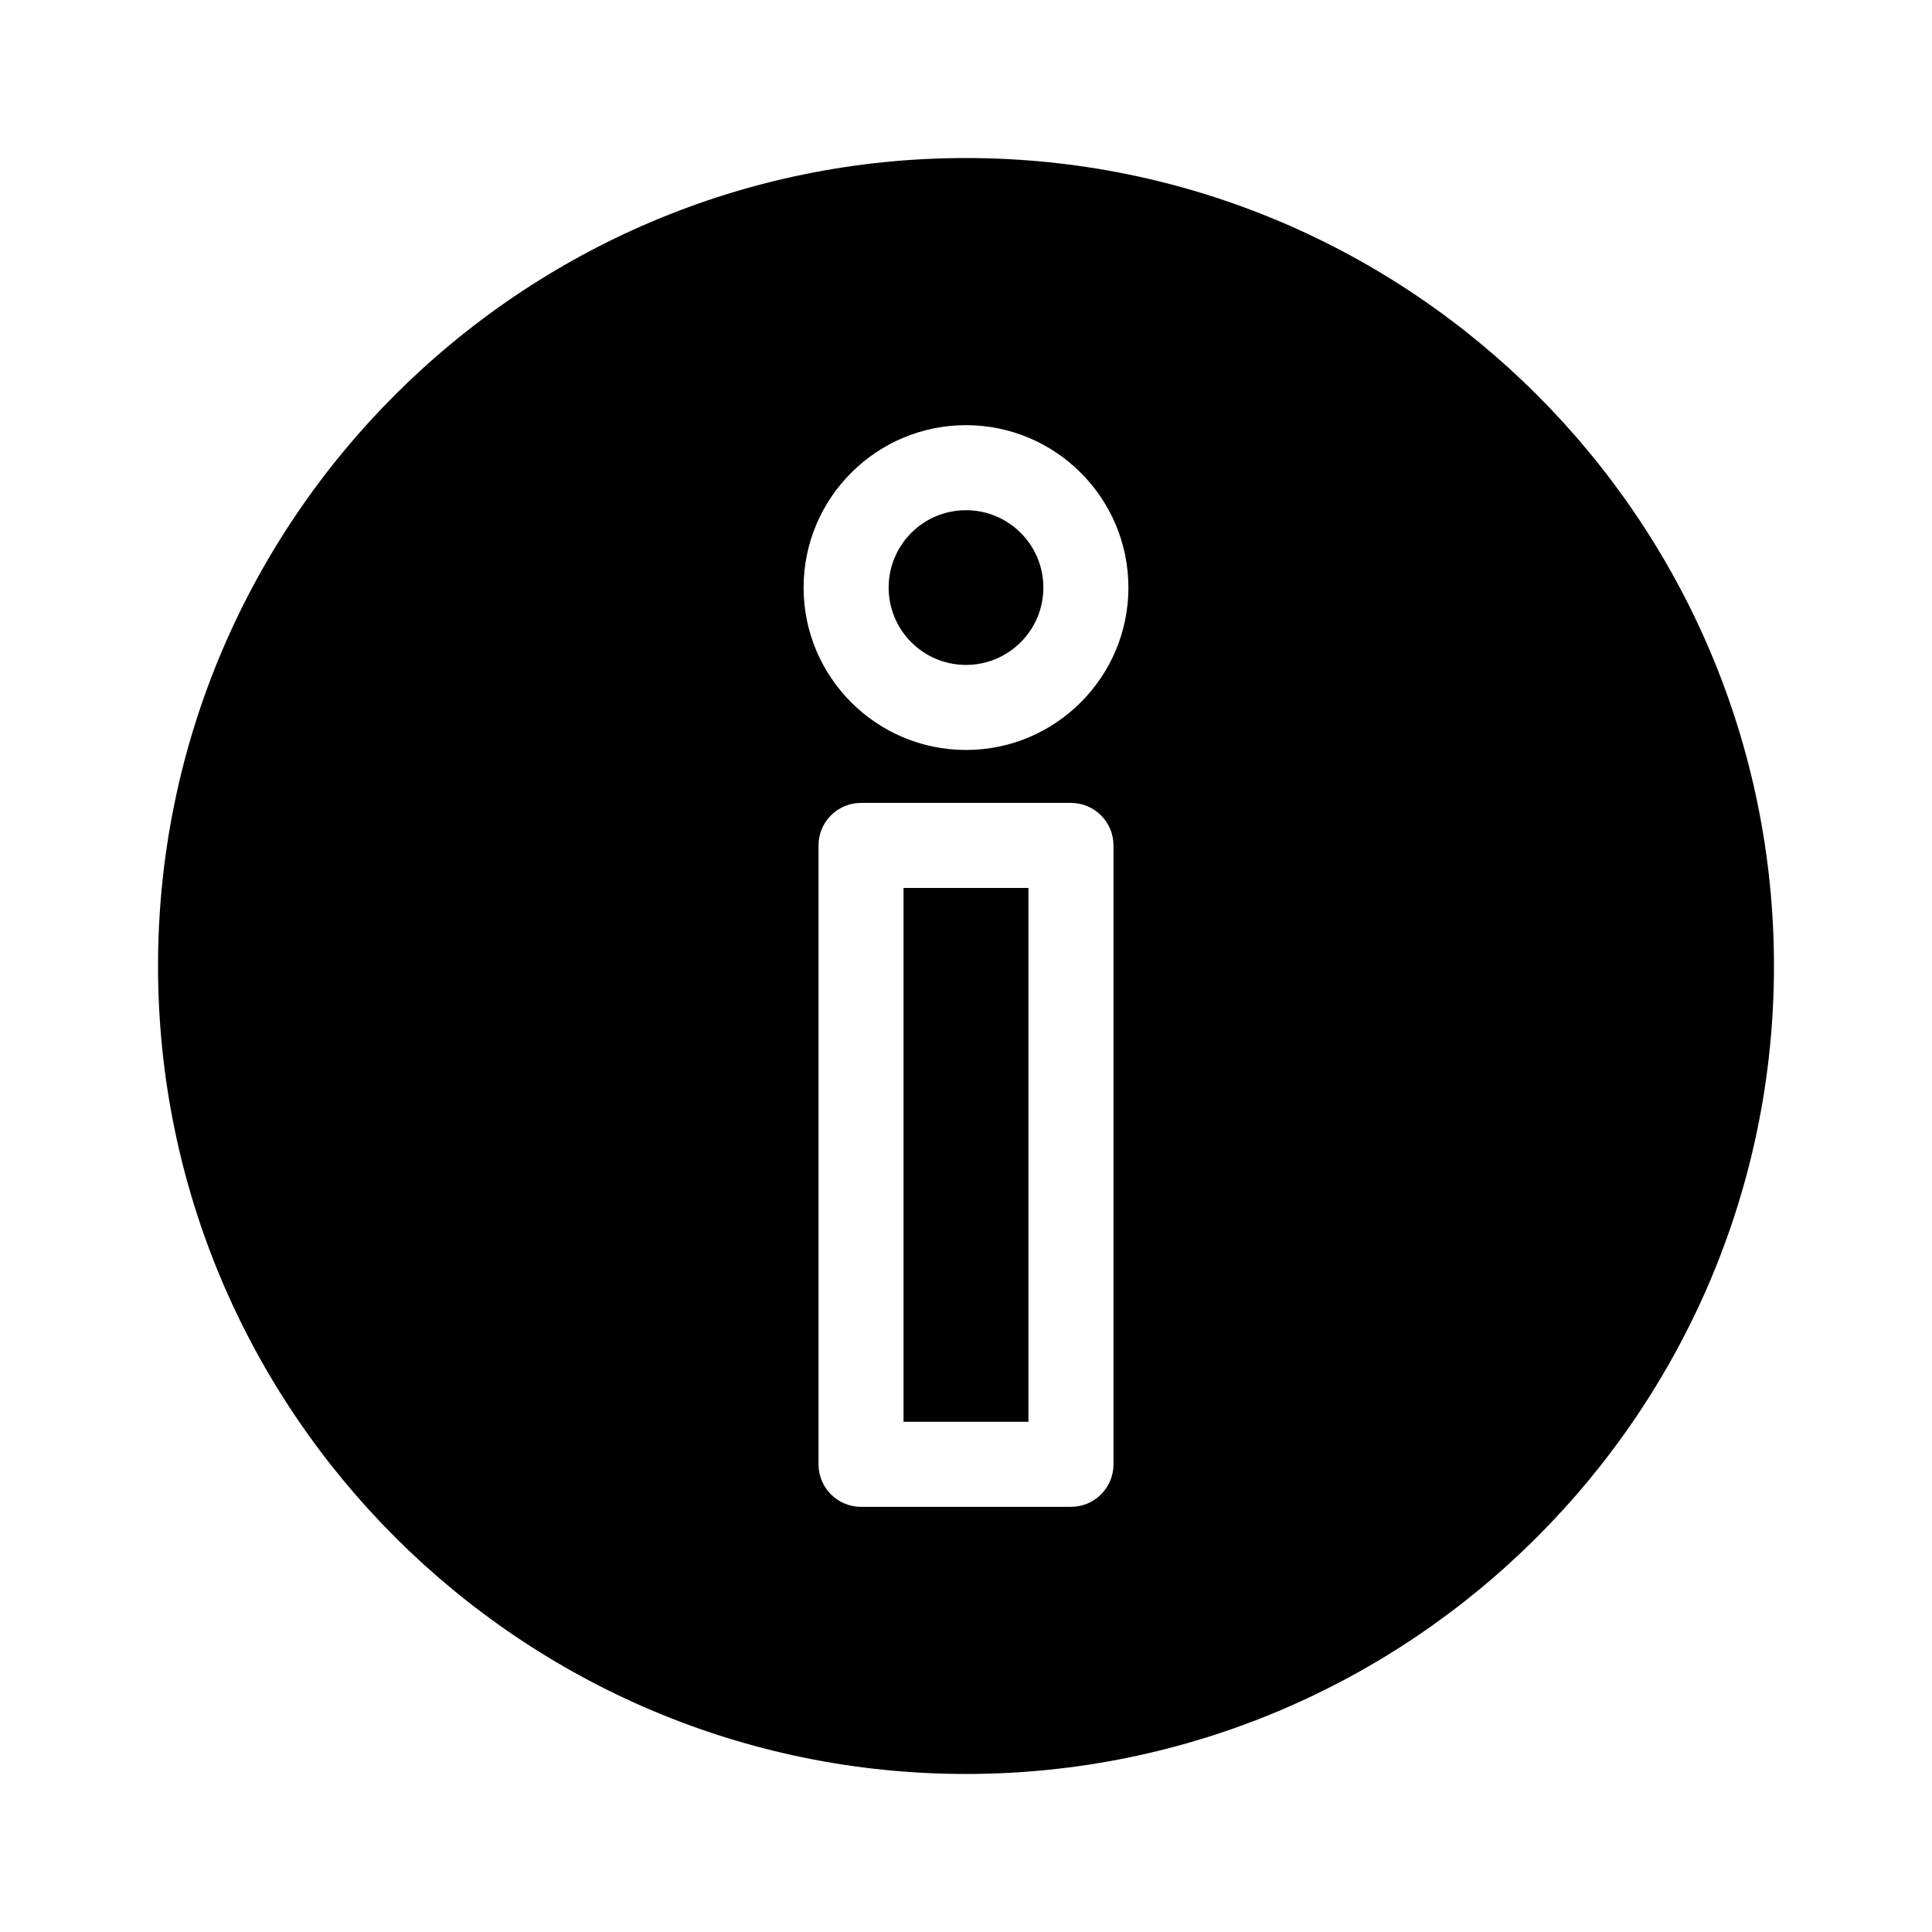
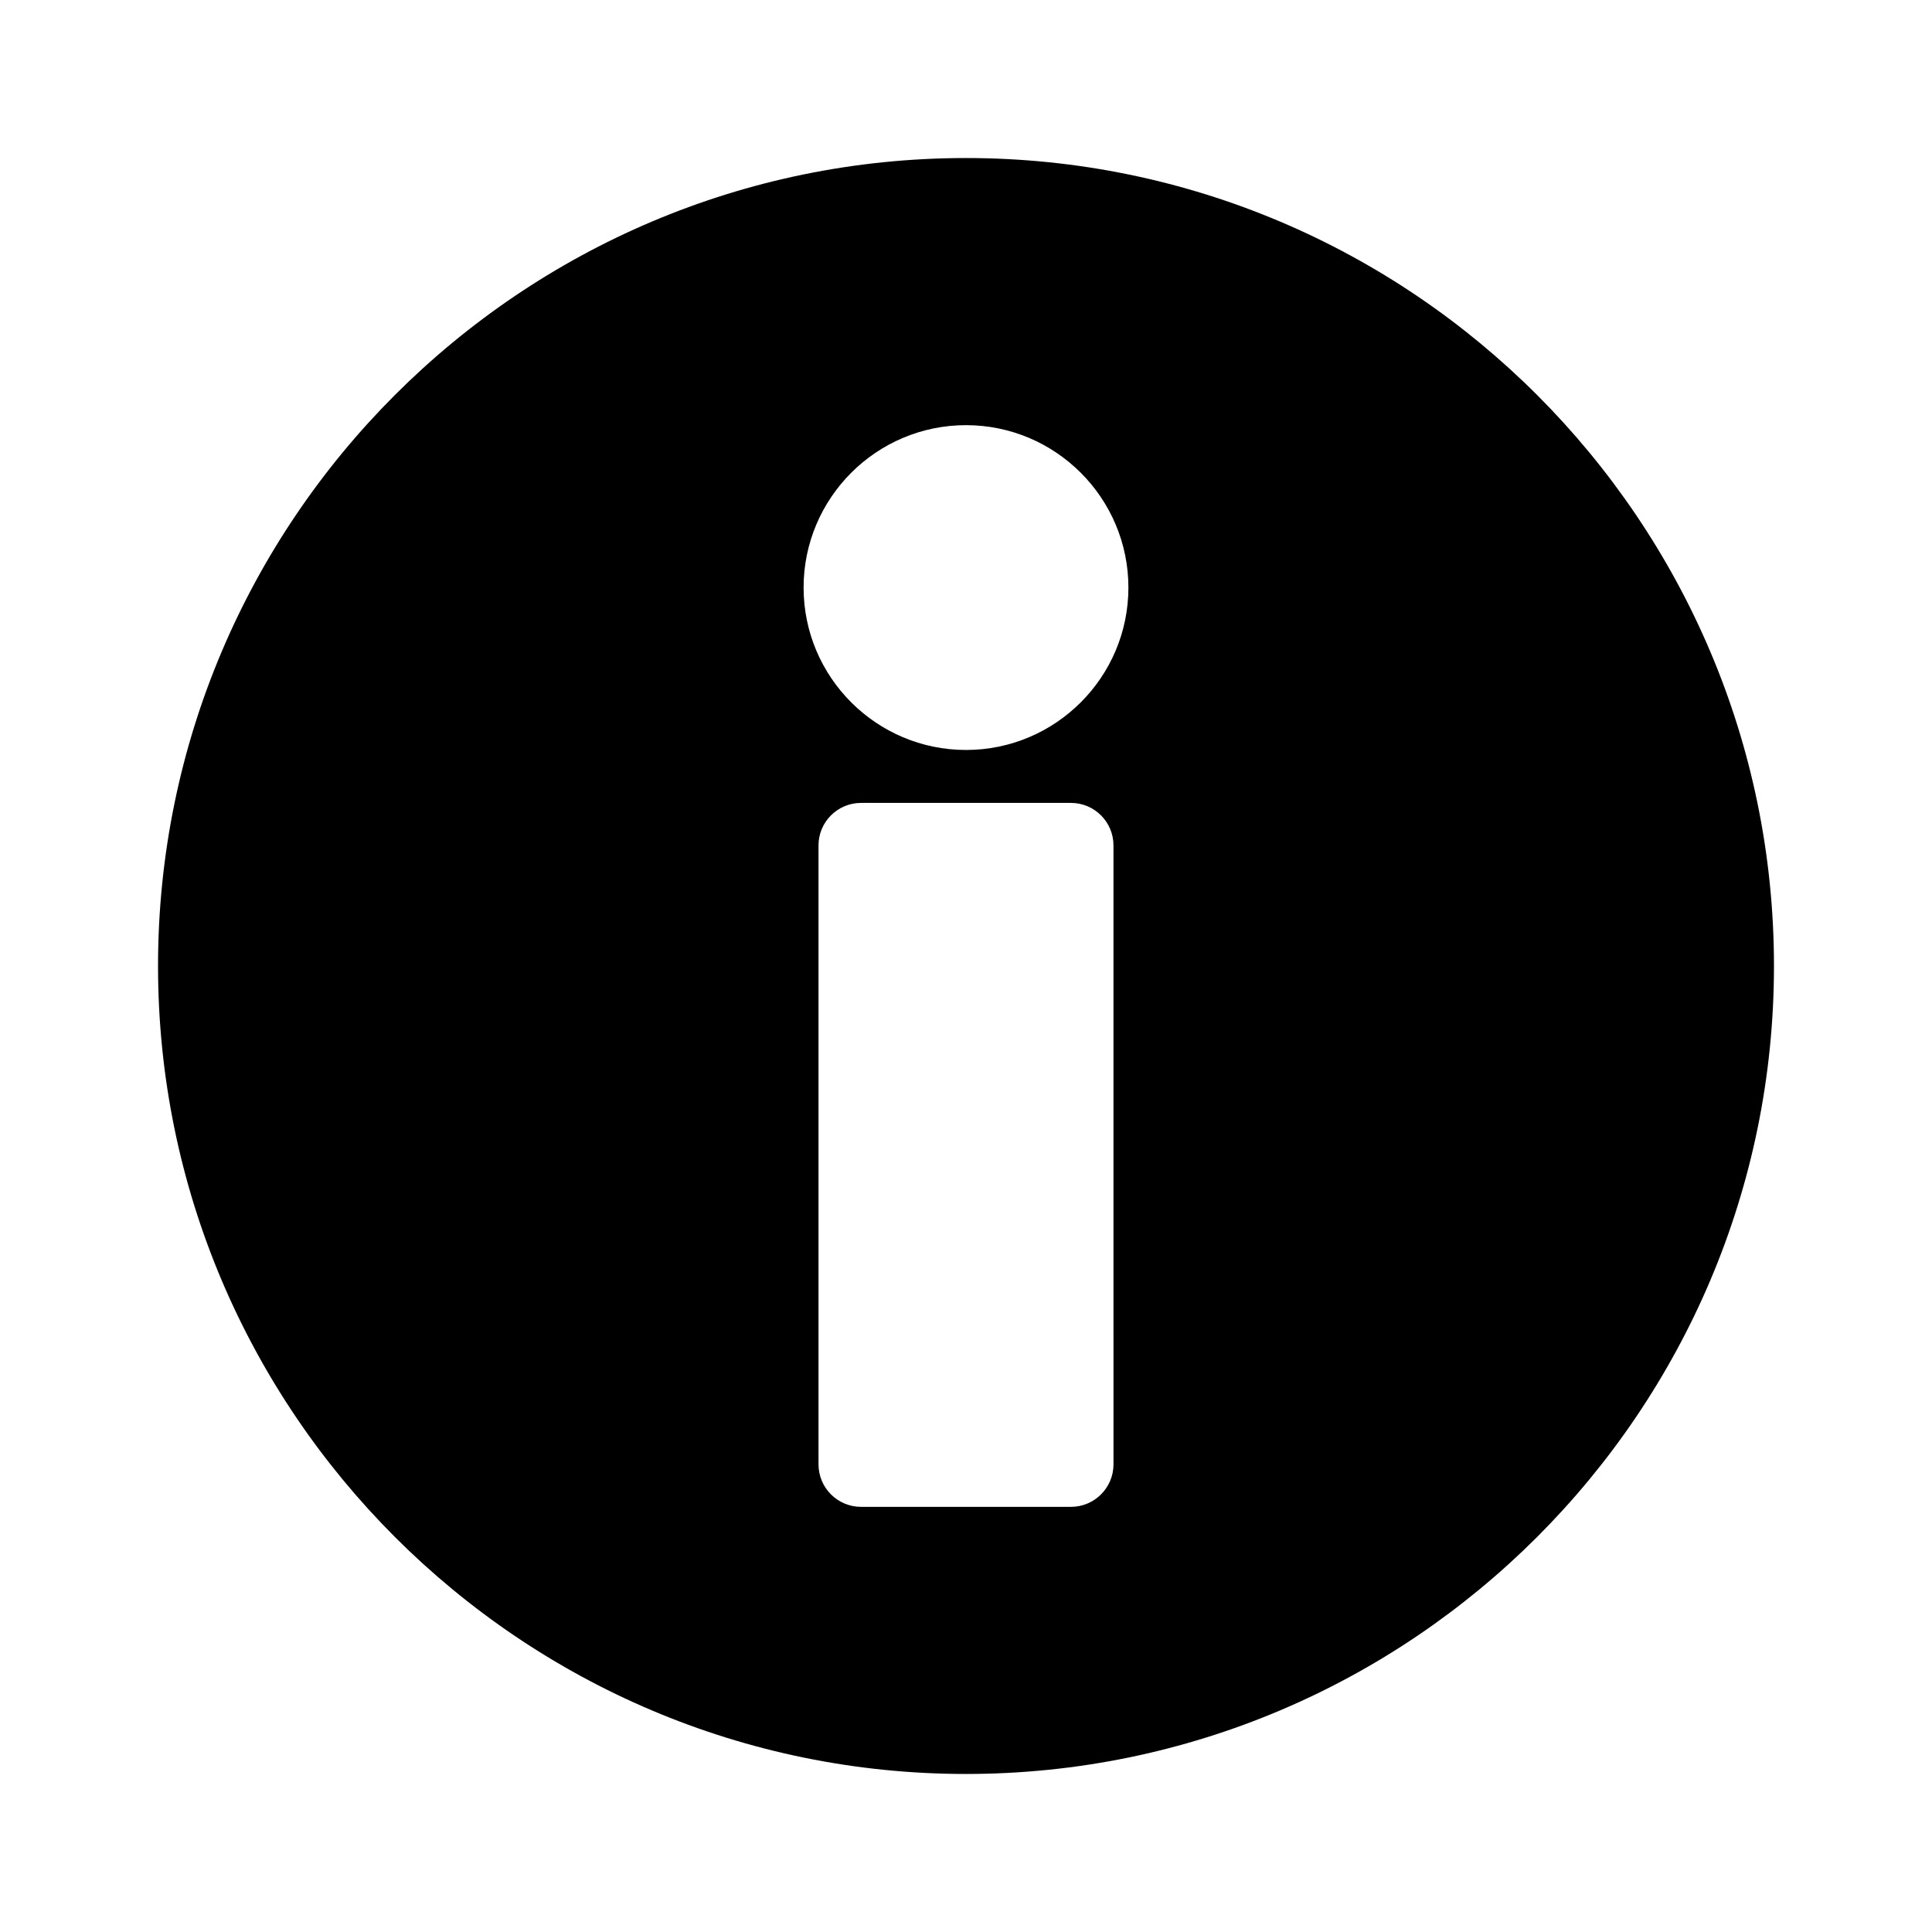
<svg xmlns="http://www.w3.org/2000/svg" fill="#000000" width="800px" height="800px" version="1.1" viewBox="144 144 512 512">
  <g>
    <path d="m400 185.88c-118.06 0-214.12 96.059-214.12 214.12s96.059 214.12 214.12 214.12 214.12-96.055 214.12-214.12-96.055-214.12-214.12-214.12zm39.086 346.18c0 6.223-5.047 11.27-11.27 11.27h-55.633c-6.223 0-11.27-5.047-11.27-11.27v-164.01c0-6.223 5.047-11.27 11.27-11.27h55.629c6.223 0 11.27 5.047 11.27 11.27zm-39.086-189.31c-23.734 0-43.039-19.305-43.039-43.039 0-23.734 19.312-43.039 43.039-43.039 23.73 0 43.039 19.305 43.039 43.039 0 23.734-19.305 43.039-43.039 43.039z" />
-     <path d="m420.5 299.71c0 11.32-9.18 20.5-20.5 20.5-11.324 0-20.5-9.18-20.5-20.5 0-11.32 9.176-20.5 20.5-20.5 11.32 0 20.5 9.18 20.5 20.5" />
-     <path d="m383.45 379.32h33.094v141.47h-33.094z" />
  </g>
</svg>